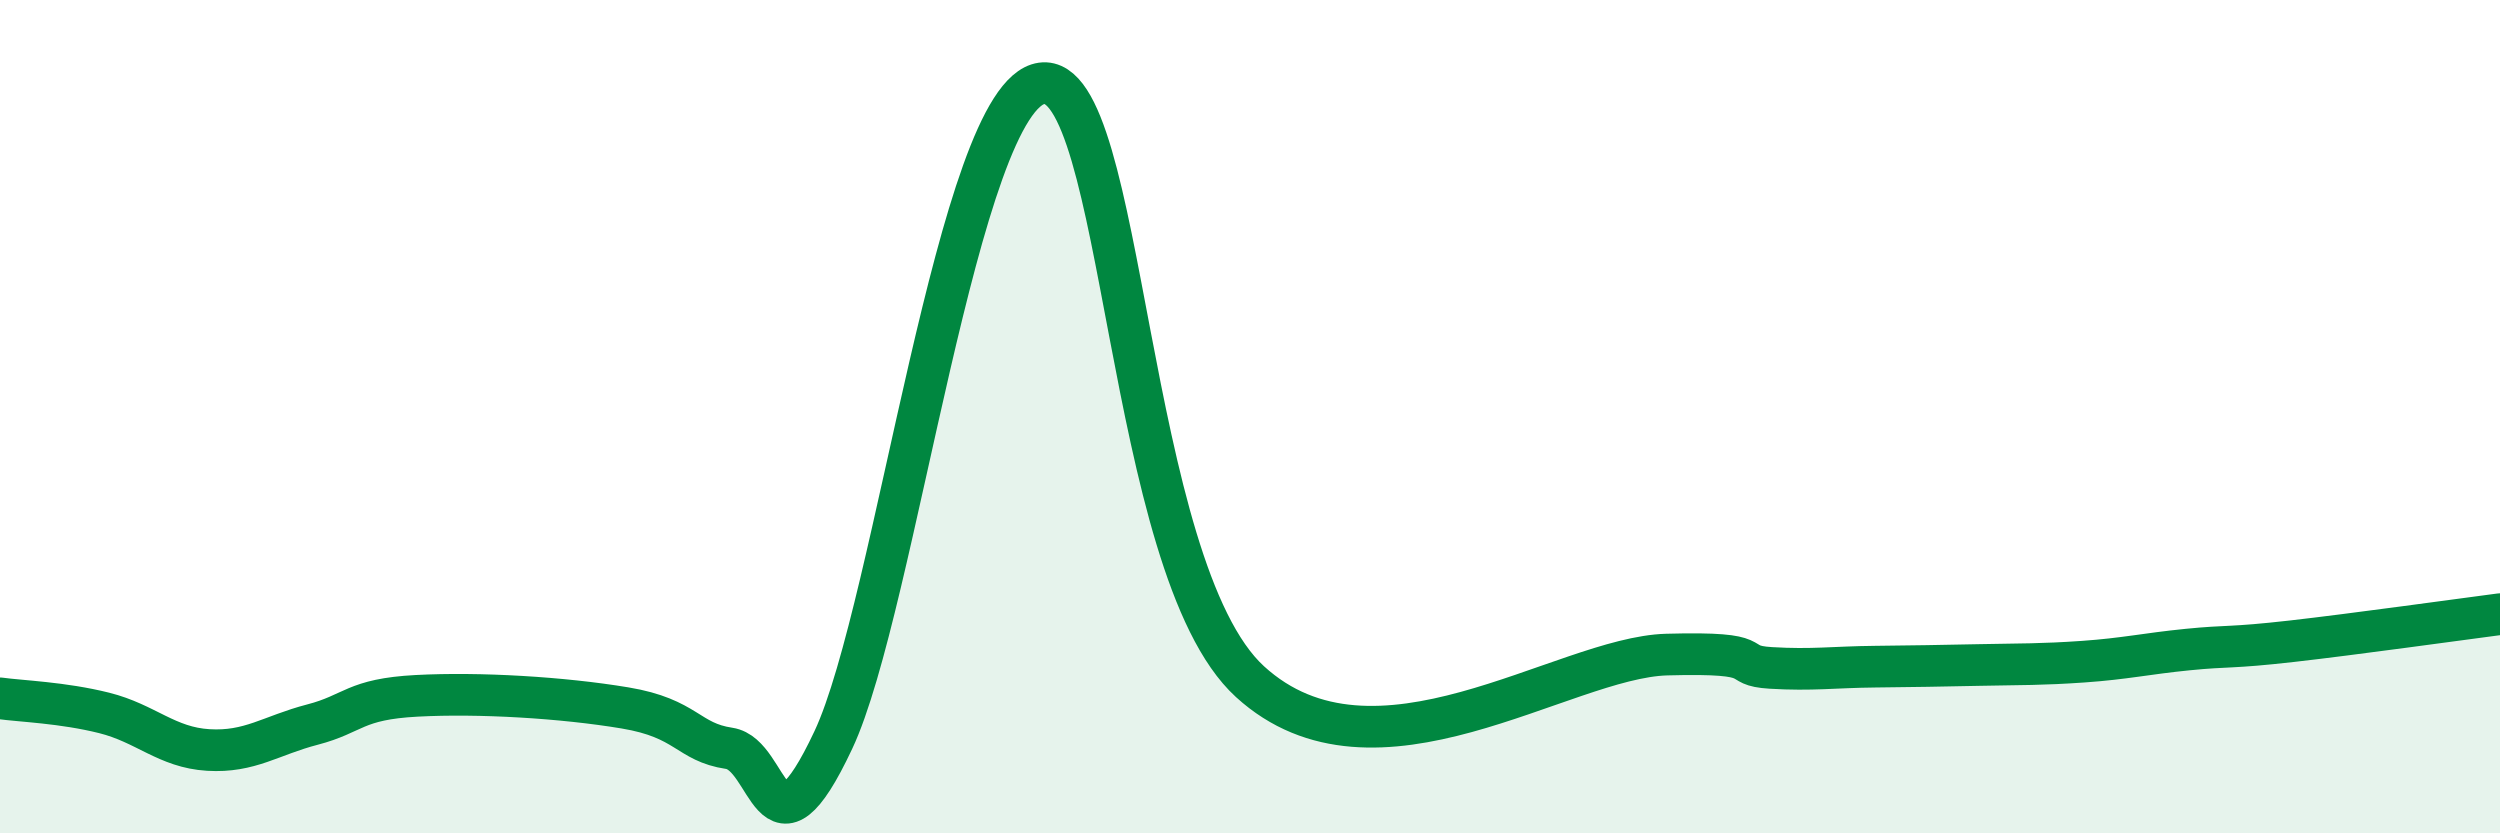
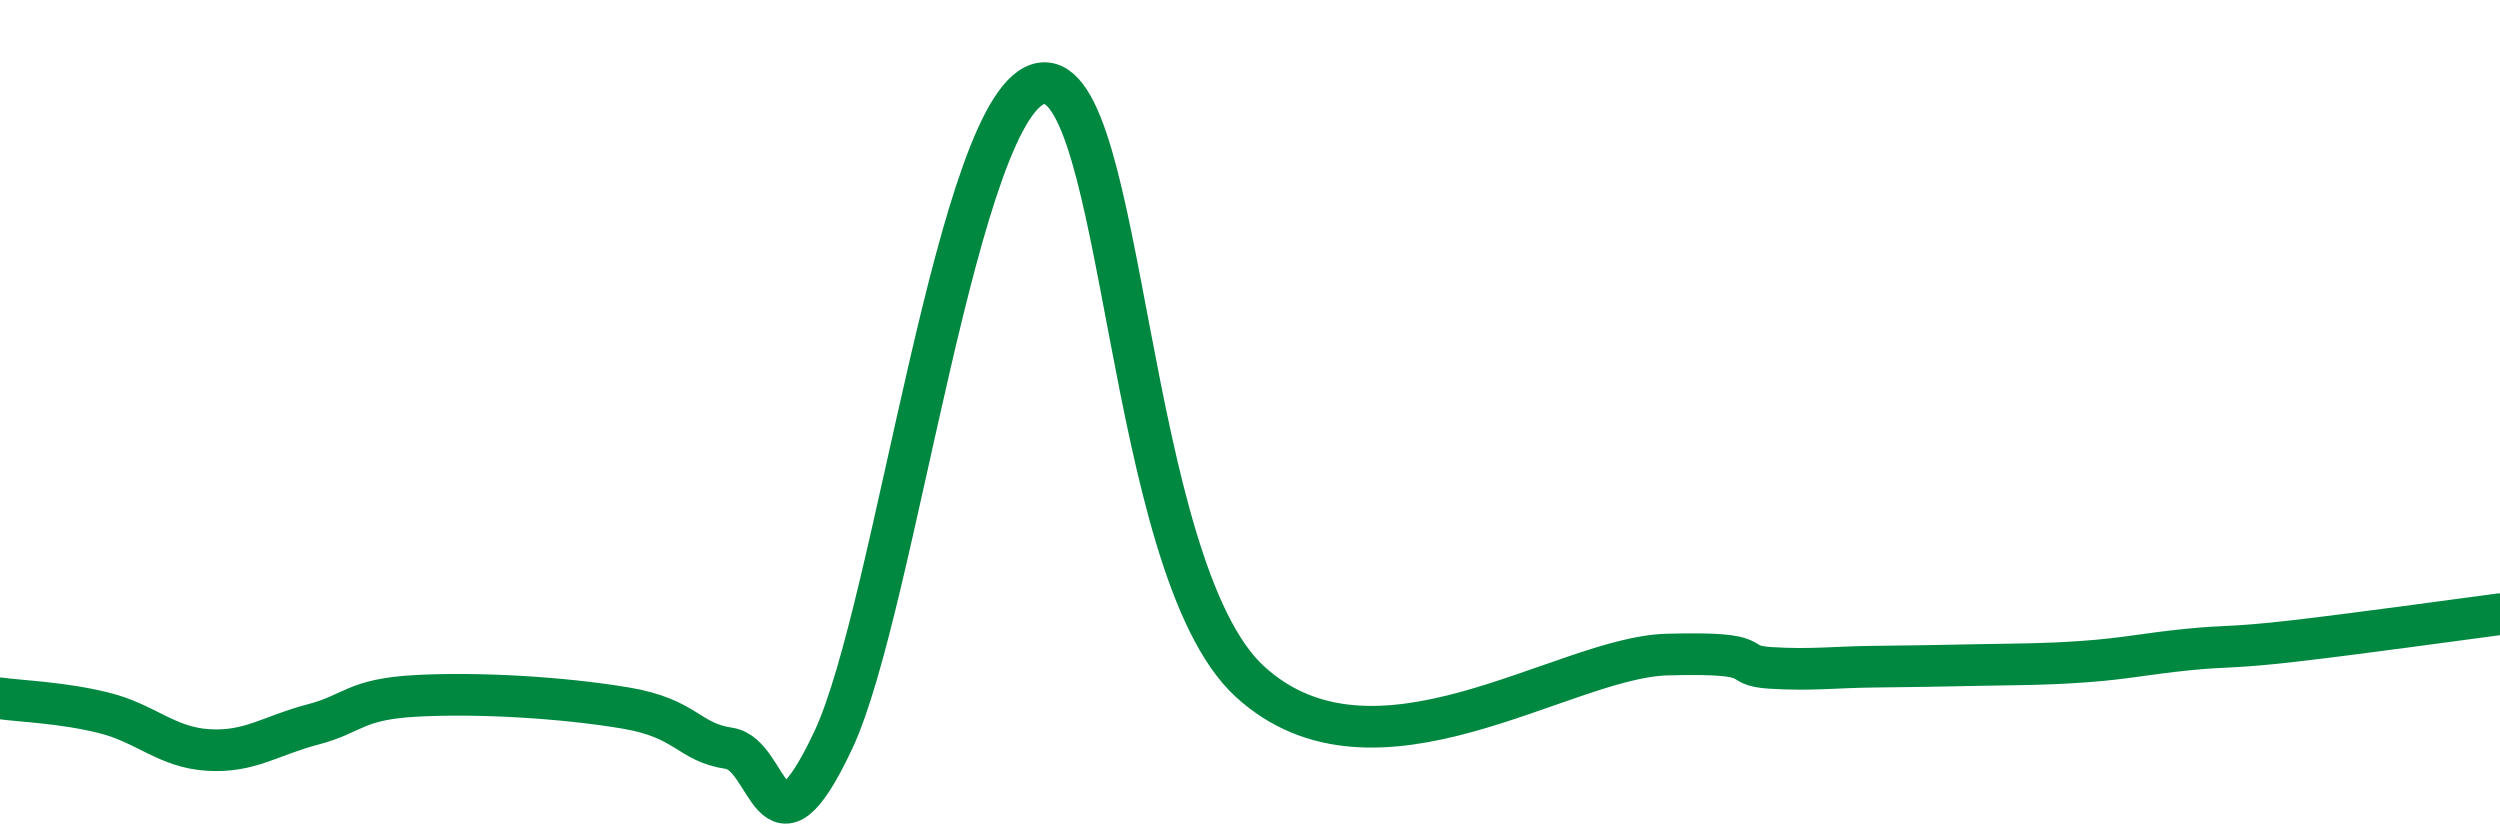
<svg xmlns="http://www.w3.org/2000/svg" width="60" height="20" viewBox="0 0 60 20">
-   <path d="M 0,16.76 C 0.5,16.83 1.5,16.86 2.5,17.11 C 3.5,17.36 4,17.94 5,18 C 6,18.06 6.5,17.65 7.5,17.39 C 8.5,17.13 8.5,16.78 10,16.7 C 11.5,16.62 13.5,16.74 15,16.99 C 16.5,17.24 16.5,17.81 17.5,17.96 C 18.5,18.11 18.5,20.95 20,17.76 C 21.5,14.57 23,2.28 25,2 C 27,1.72 27,13.62 30,16.36 C 33,19.1 37.5,15.78 40,15.71 C 42.5,15.64 41.5,15.97 42.5,16.03 C 43.5,16.09 44,16.01 45,16 C 46,15.99 46.5,15.98 47.5,15.96 C 48.5,15.94 49,15.95 50,15.88 C 51,15.81 51.5,15.69 52.5,15.59 C 53.5,15.49 53.5,15.56 55,15.39 C 56.5,15.22 59,14.87 60,14.74L60 20L0 20Z" fill="#008740" opacity="0.1" stroke-linecap="round" stroke-linejoin="round" />
  <path d="M 0,16.76 C 0.5,16.83 1.5,16.86 2.5,17.11 C 3.5,17.36 4,17.94 5,18 C 6,18.06 6.5,17.65 7.5,17.39 C 8.5,17.13 8.5,16.78 10,16.7 C 11.5,16.62 13.5,16.74 15,16.99 C 16.5,17.24 16.5,17.81 17.5,17.96 C 18.5,18.11 18.5,20.95 20,17.76 C 21.5,14.57 23,2.28 25,2 C 27,1.72 27,13.62 30,16.36 C 33,19.1 37.5,15.78 40,15.71 C 42.5,15.64 41.5,15.97 42.5,16.03 C 43.5,16.09 44,16.01 45,16 C 46,15.99 46.5,15.98 47.5,15.96 C 48.5,15.94 49,15.95 50,15.88 C 51,15.81 51.5,15.69 52.5,15.59 C 53.5,15.49 53.5,15.56 55,15.39 C 56.5,15.22 59,14.87 60,14.74" stroke="#008740" stroke-width="1" fill="none" stroke-linecap="round" stroke-linejoin="round" />
</svg>